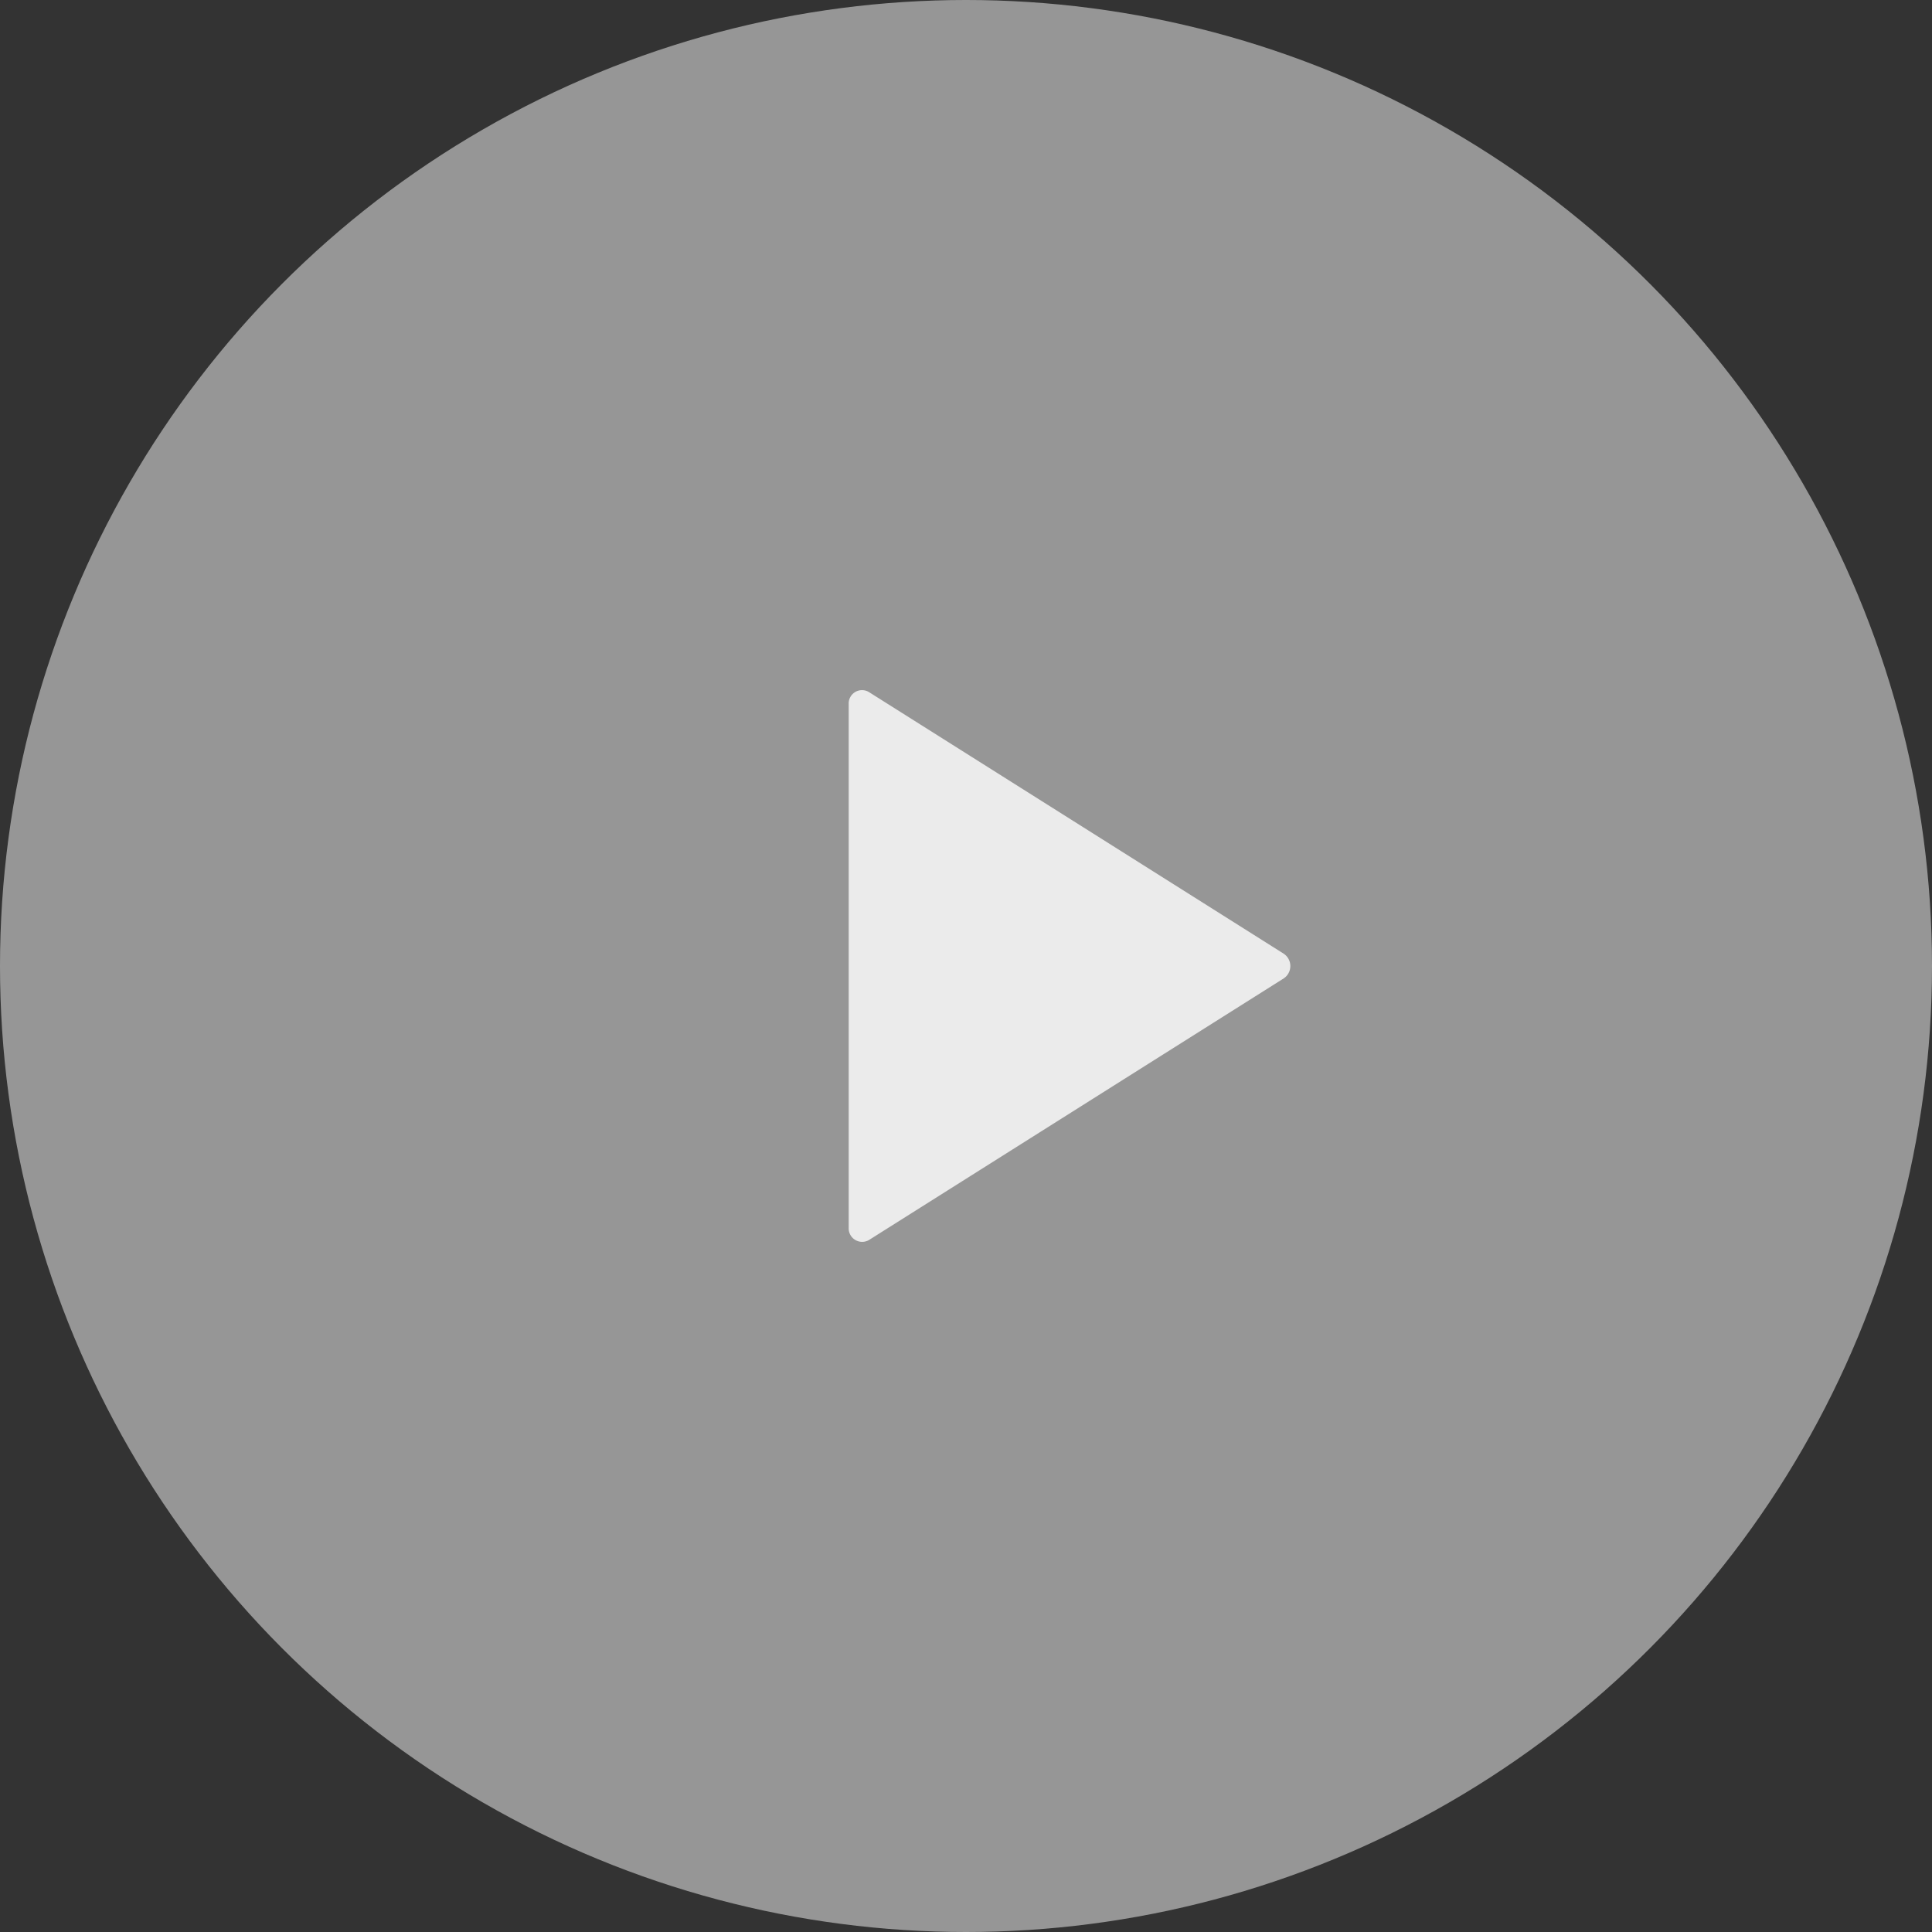
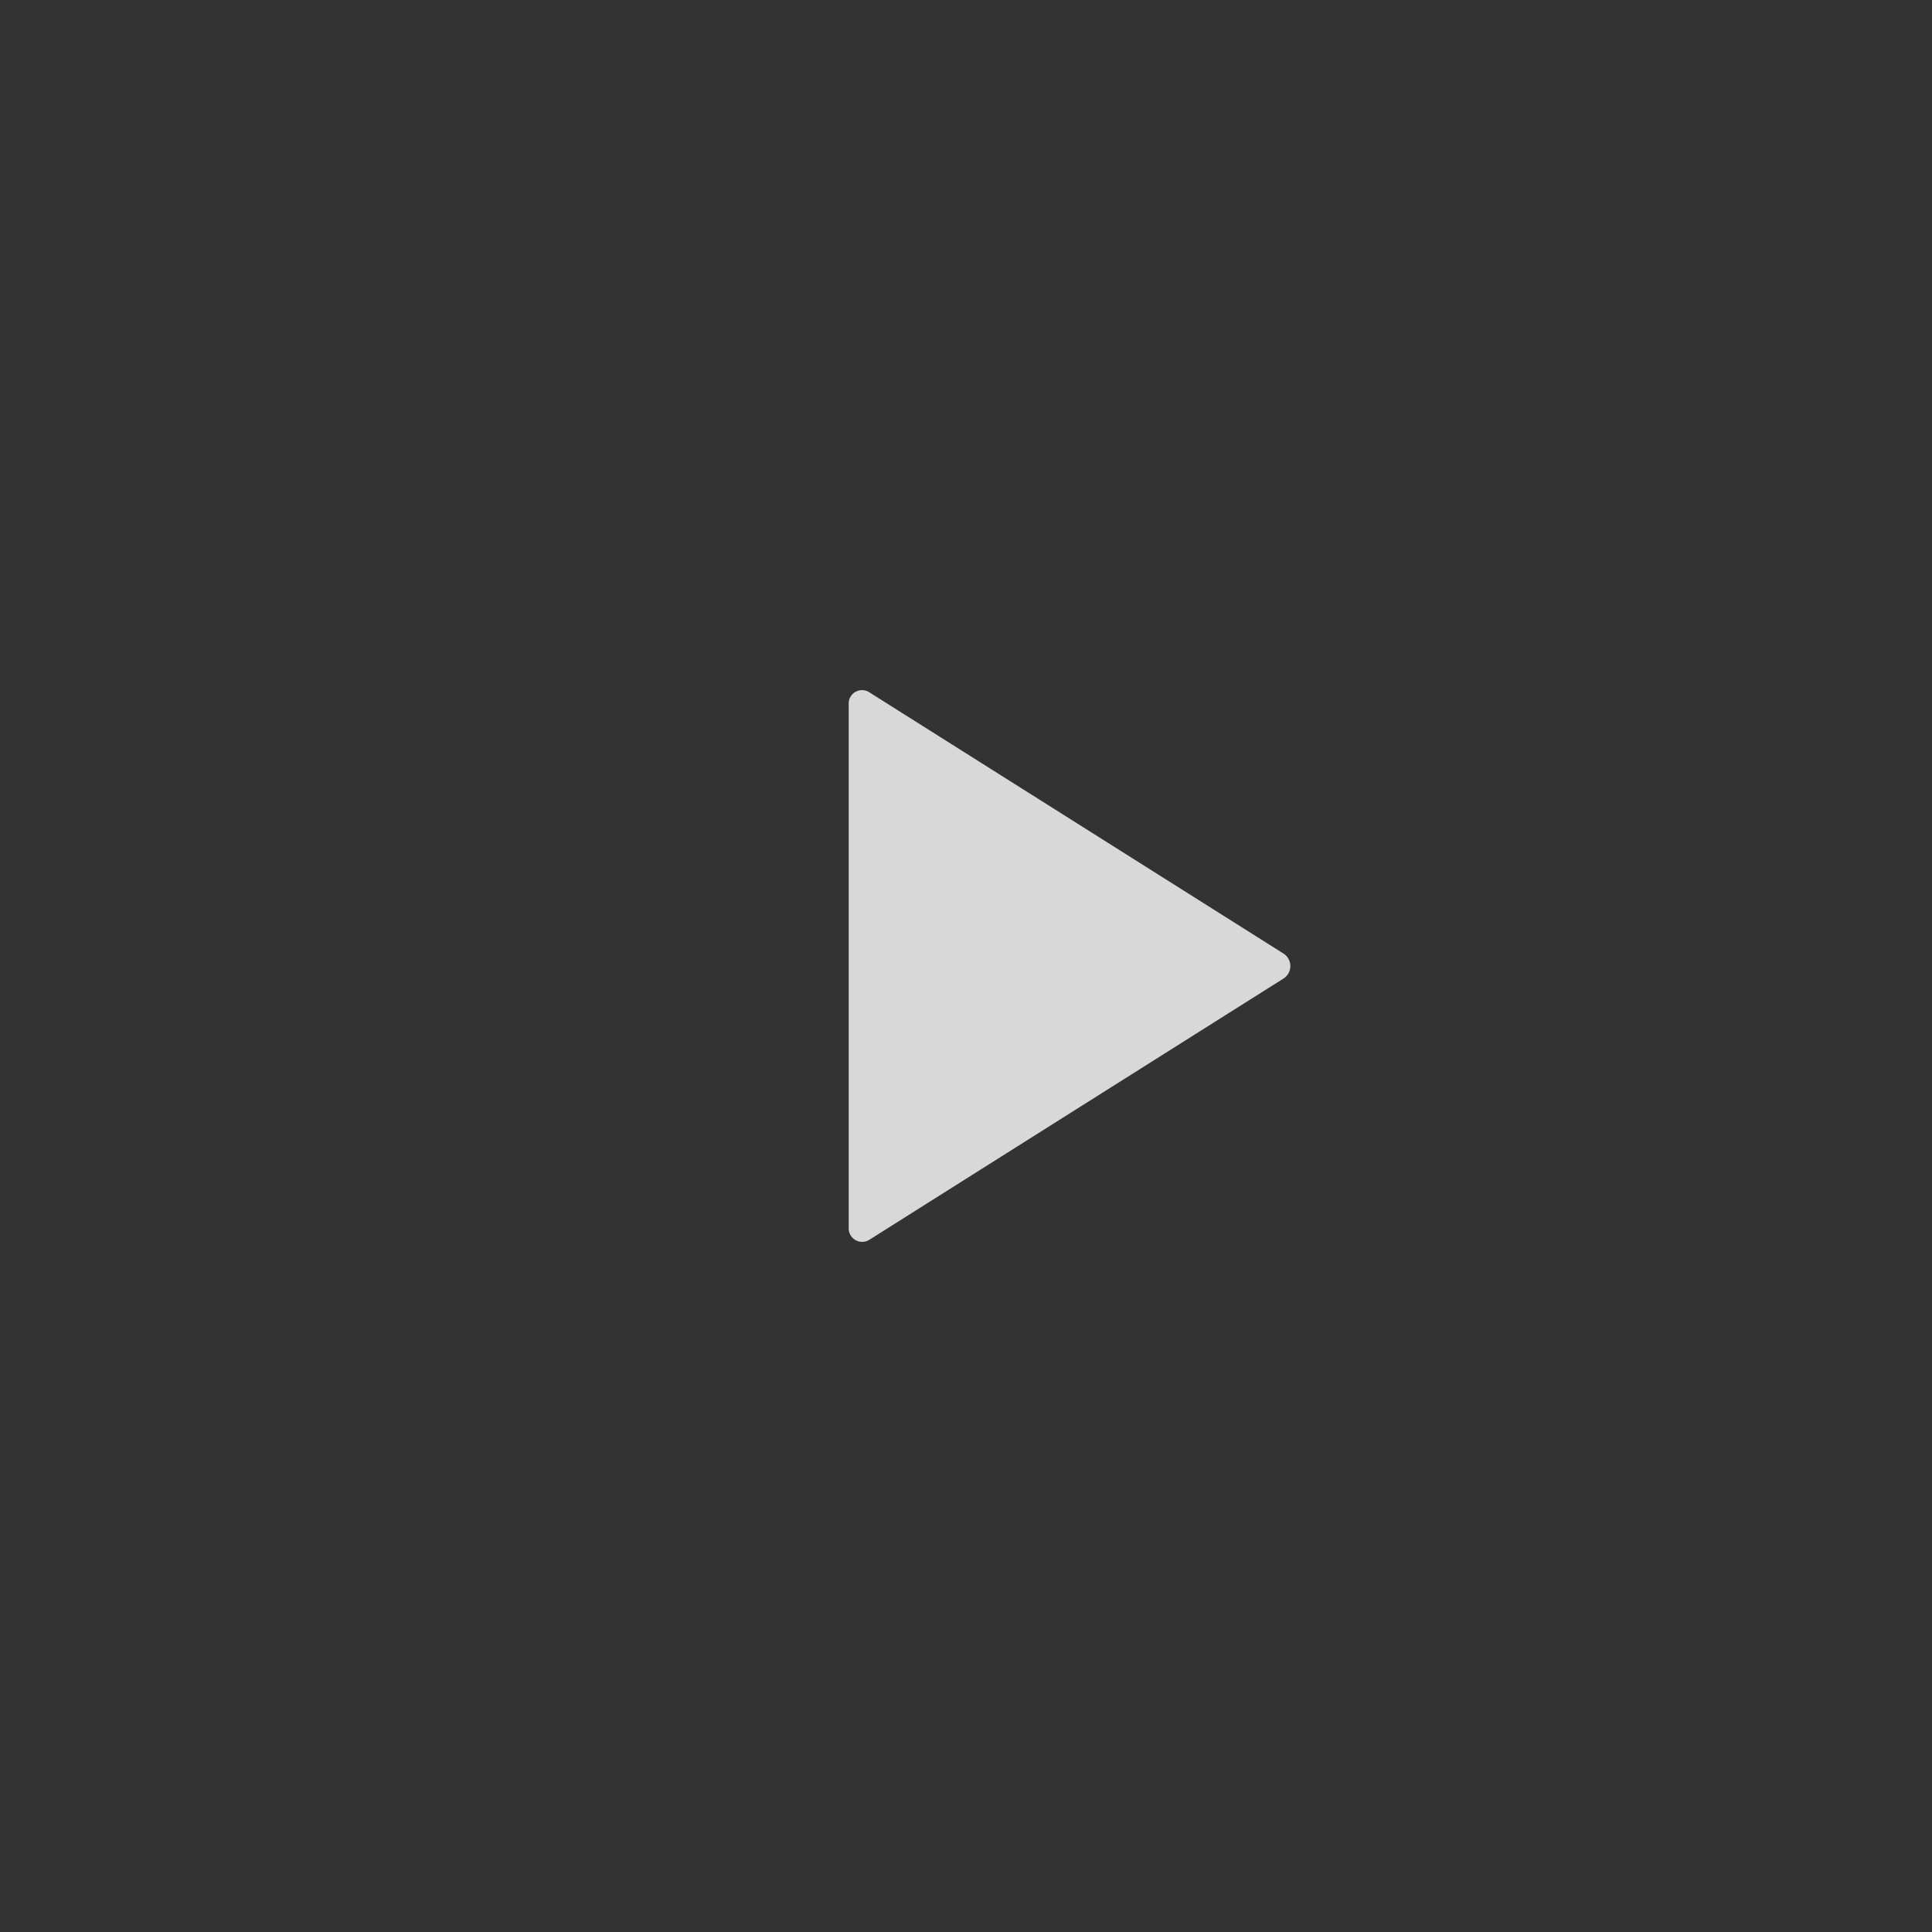
<svg xmlns="http://www.w3.org/2000/svg" width="56" height="56" viewBox="0 0 56 56">
  <rect x="0" y="0" width="56" height="56" fill="#333333" stroke="none" />
  <g transform="translate(-201.5 -867)">
-     <circle cx="28" cy="28" r="28" transform="translate(201.5 867)" fill="#fff" opacity="0.488" />
    <path d="M9,7.165v15.17a.391.391,0,0,0,.585.36L21.61,15.11a.43.43,0,0,0,0-.715L9.585,6.81A.387.387,0,0,0,9,7.165Z" transform="translate(217.1 880.249)" fill="#fff" opacity="0.808" />
  </g>
</svg>